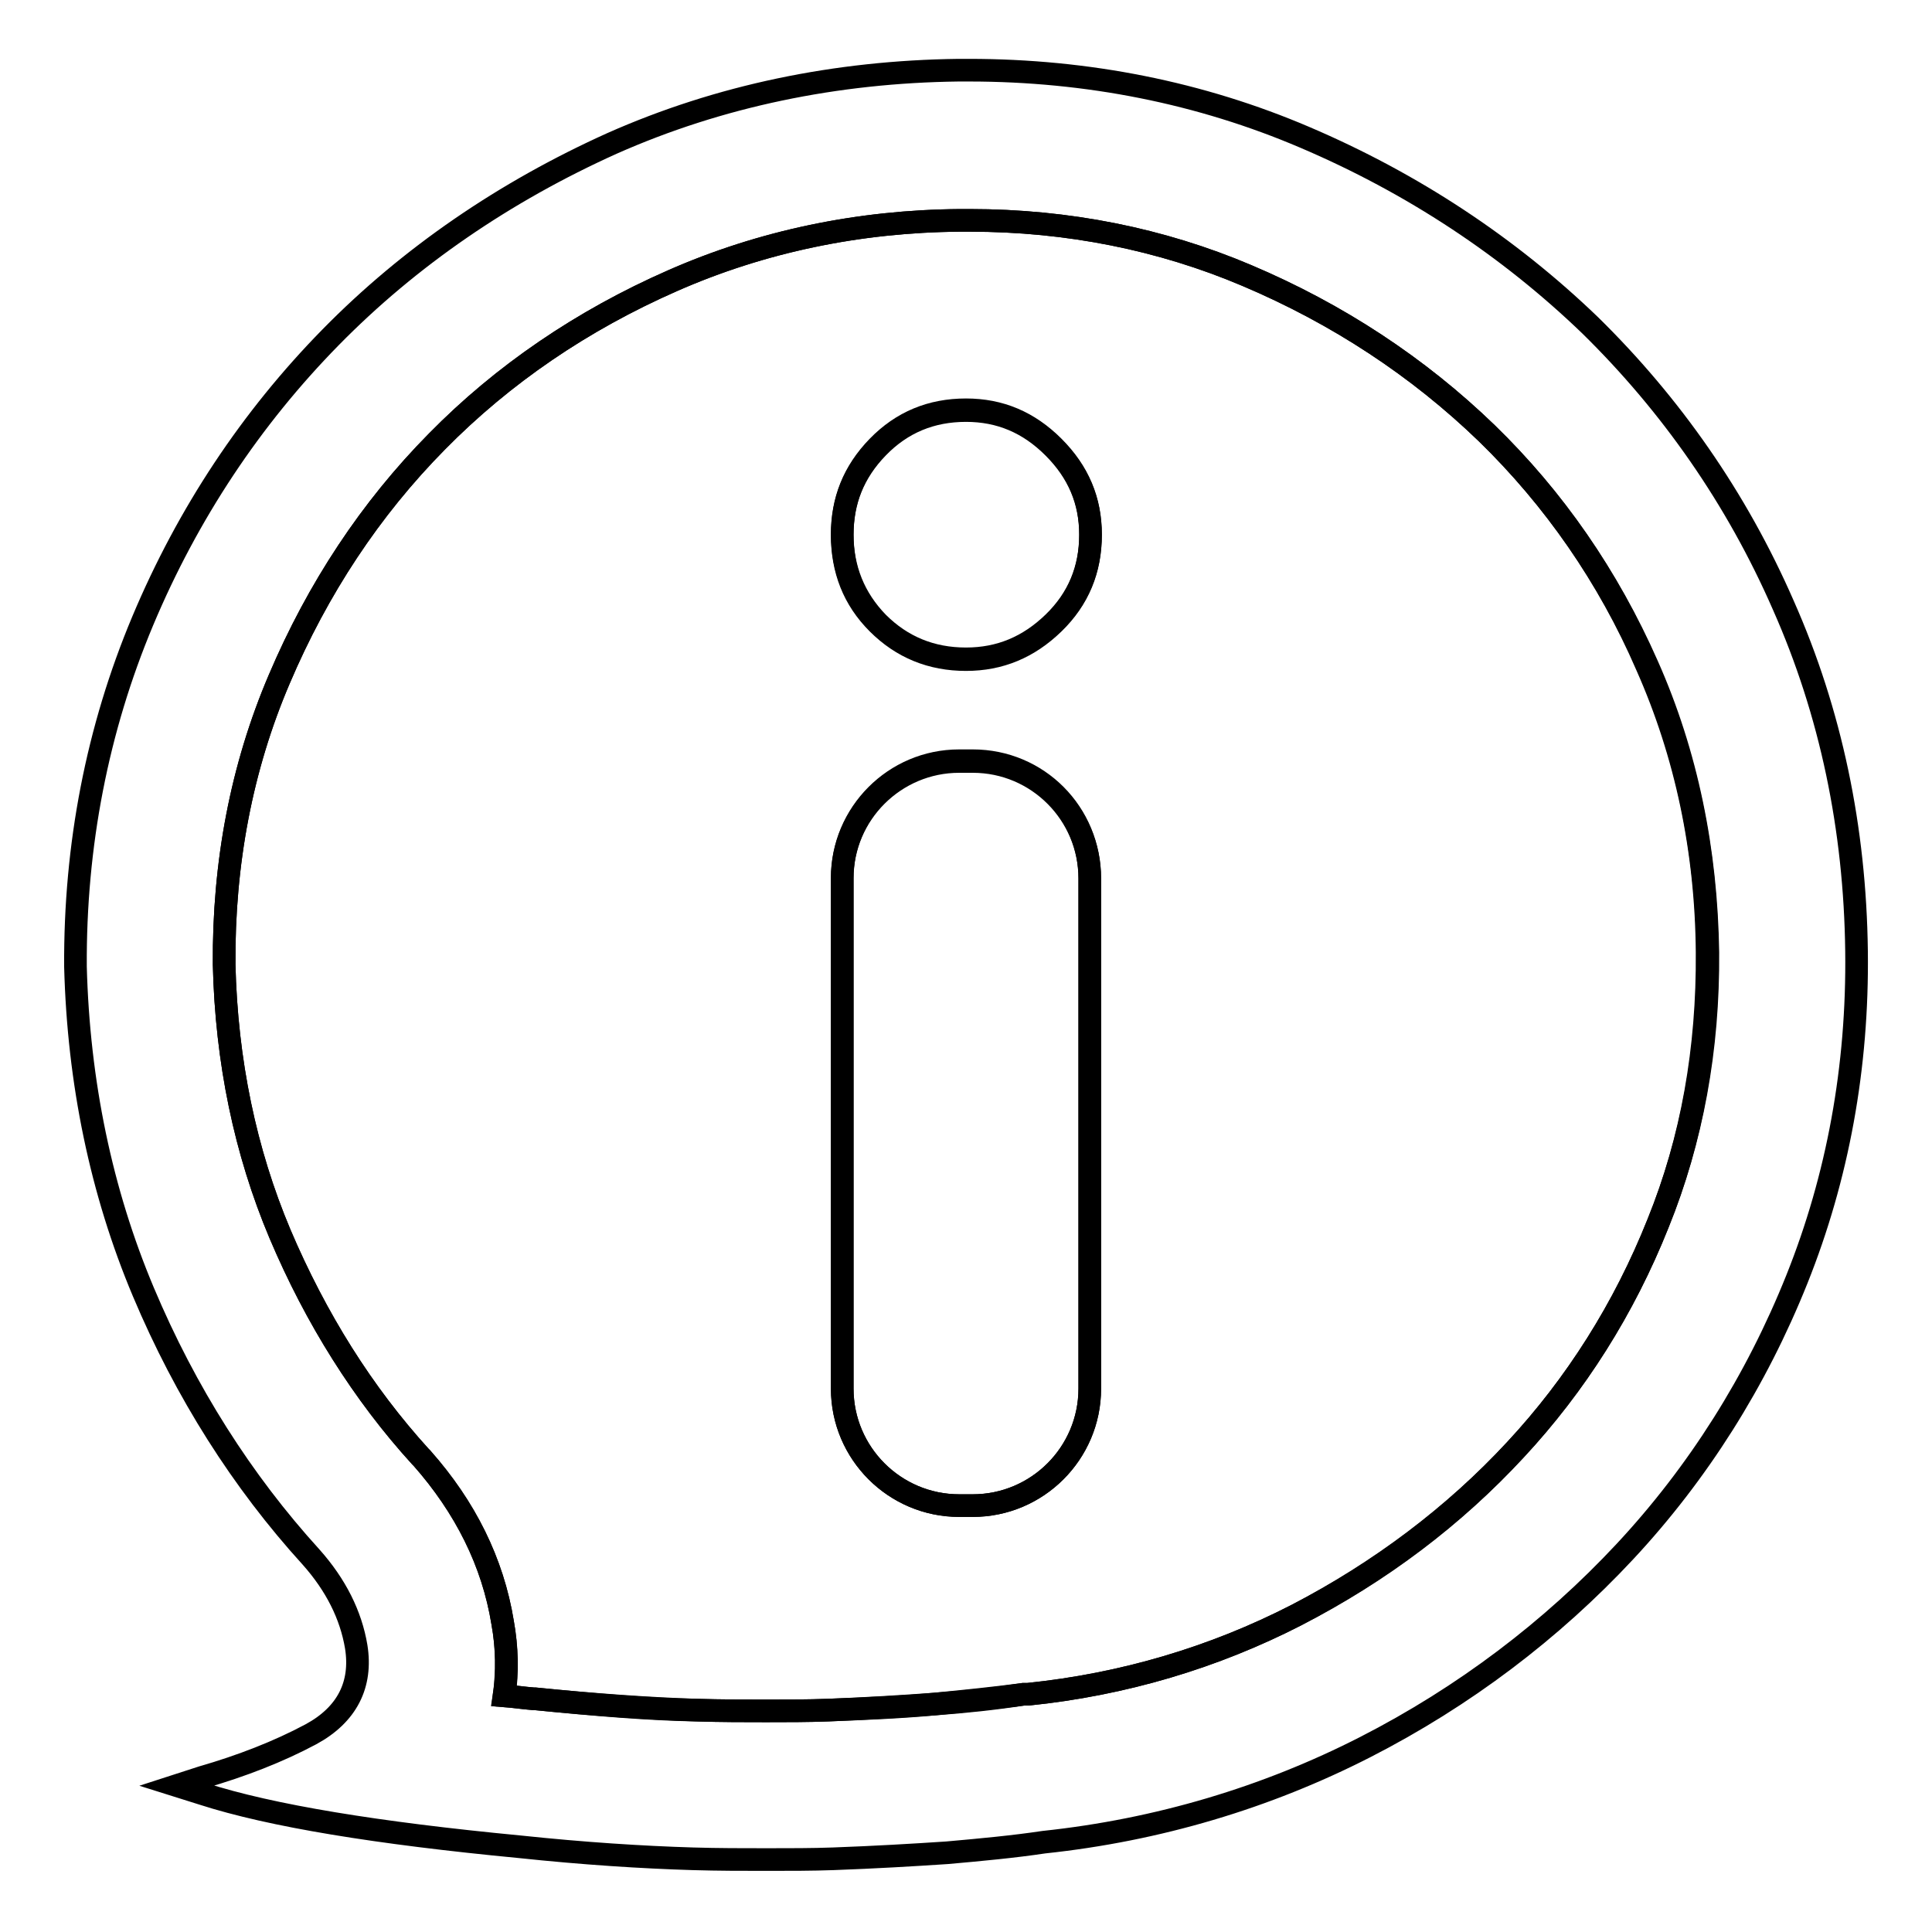
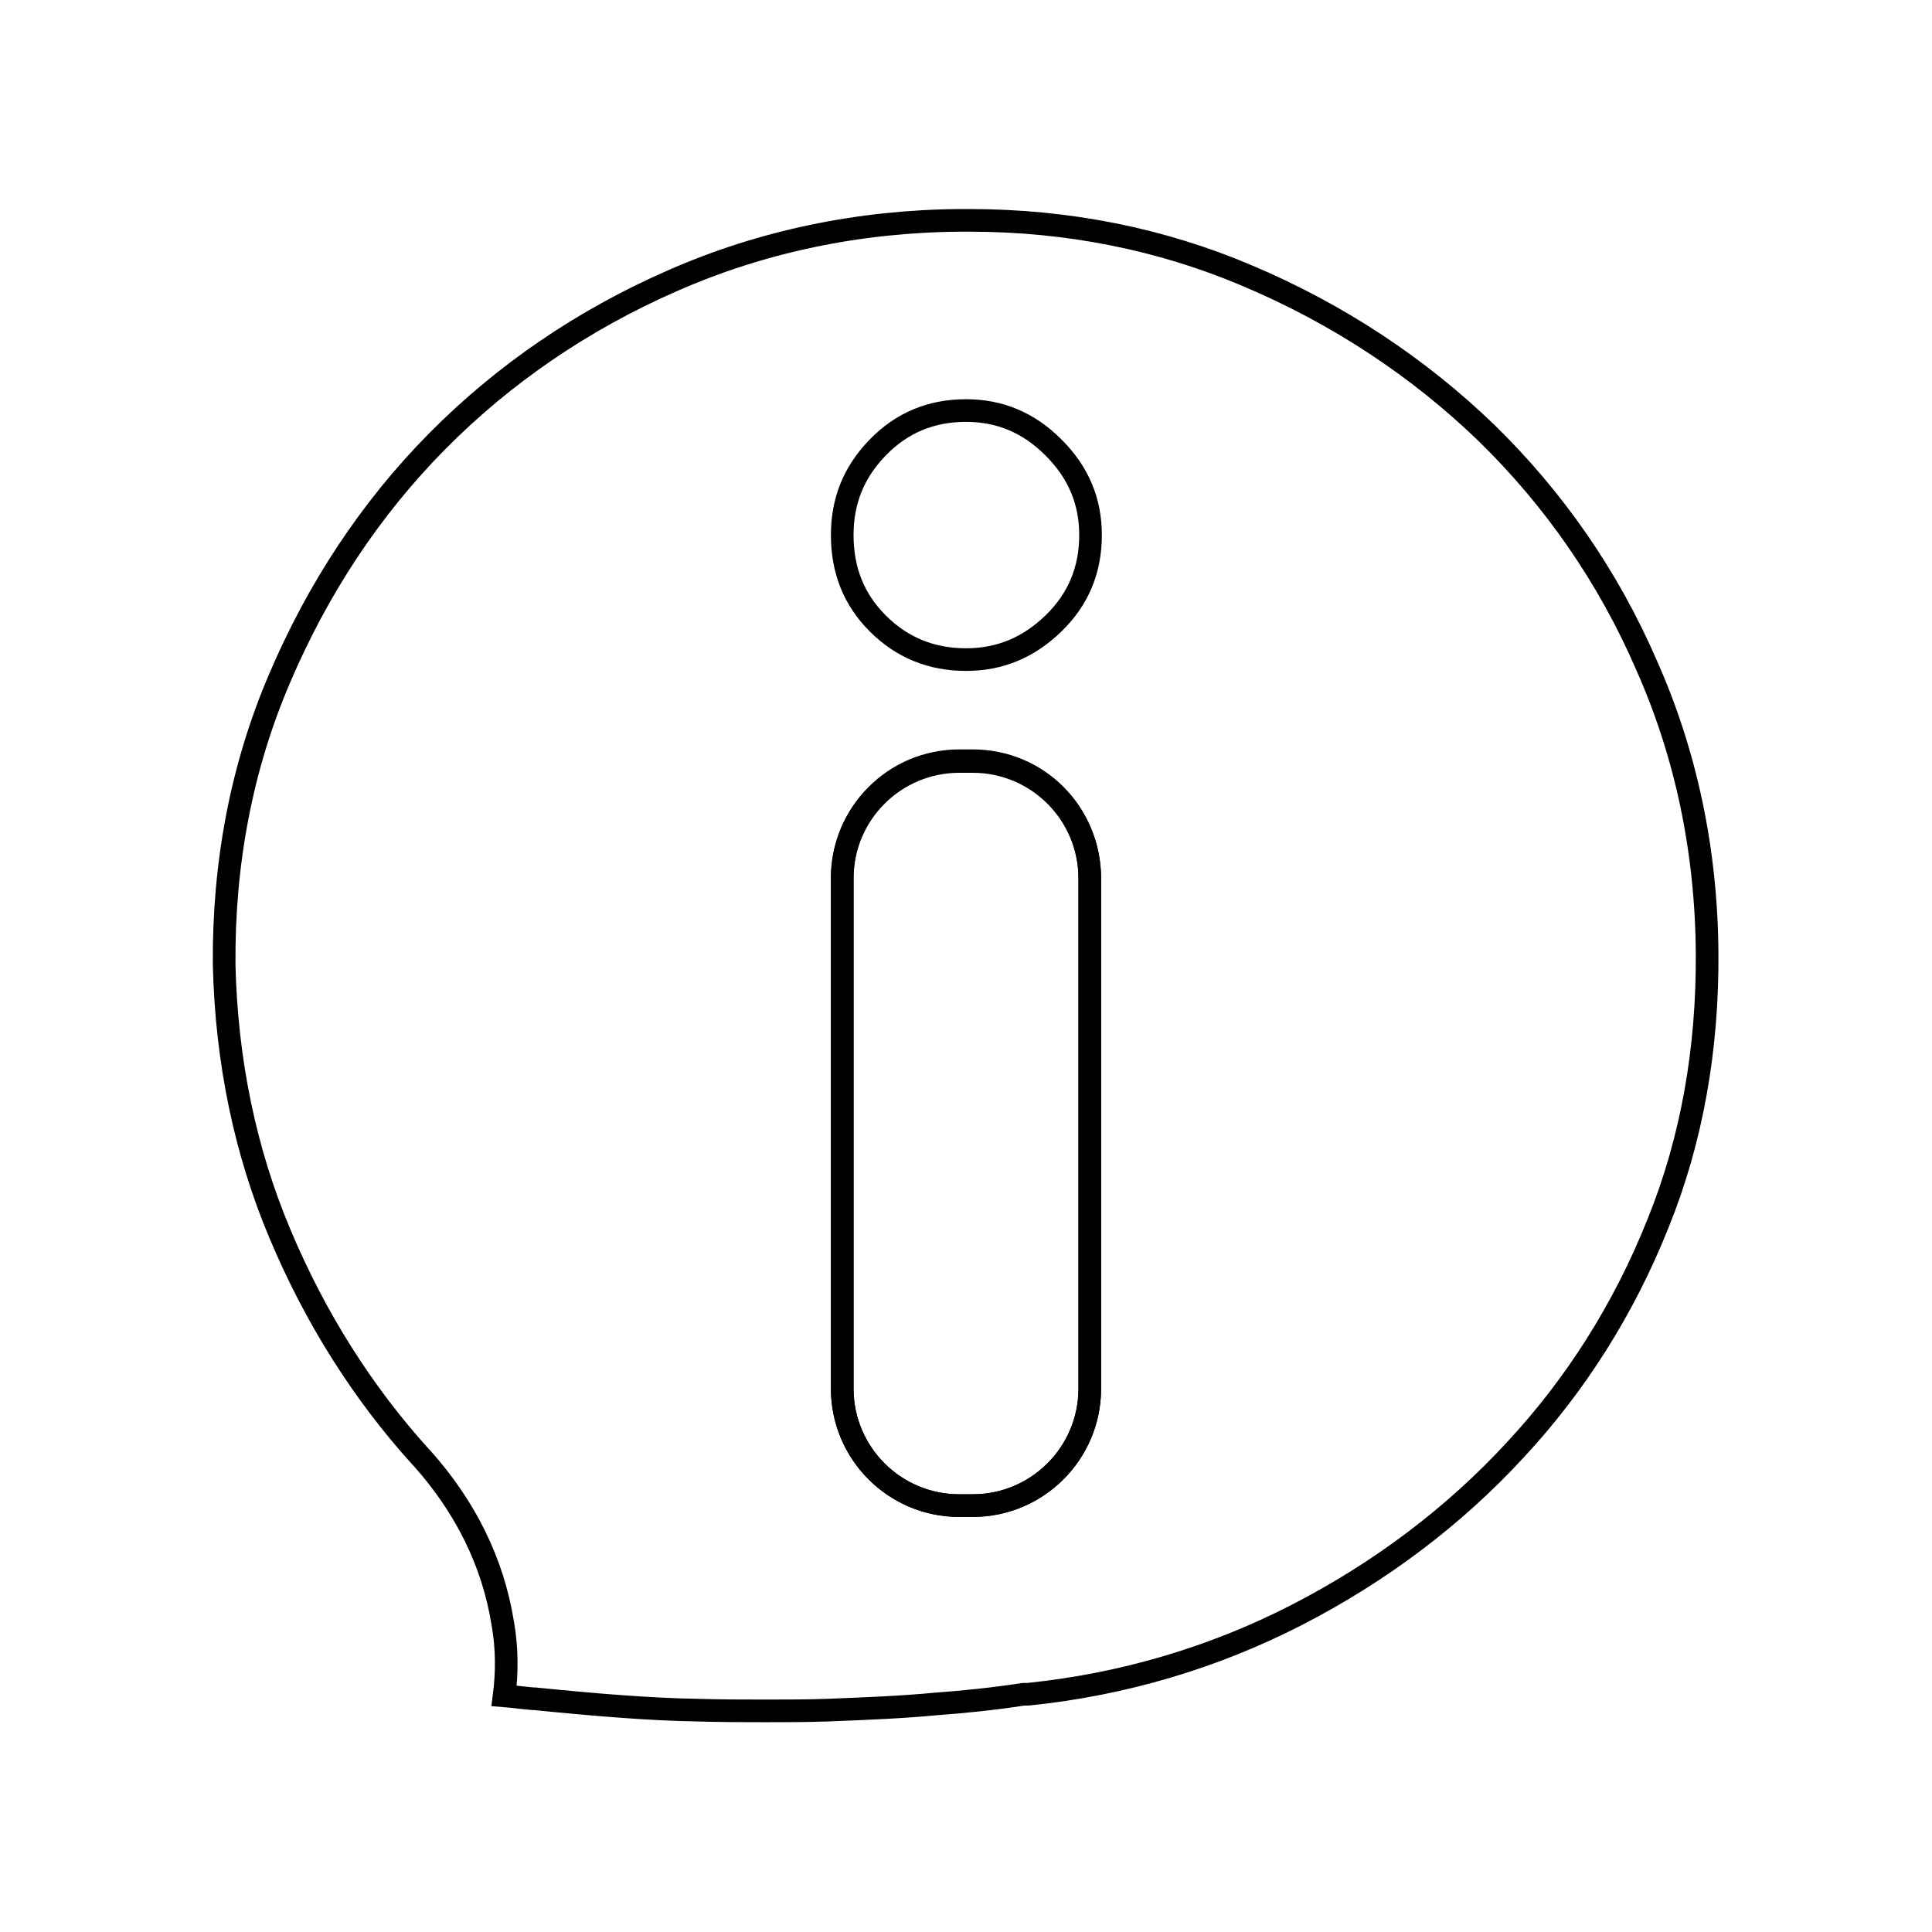
<svg xmlns="http://www.w3.org/2000/svg" version="1.1" x="0px" y="0px" viewBox="0 0 256 256" enable-background="new 0 0 256 256" xml:space="preserve">
  <g>
    <g>
      <path stroke-width="3" fill-opacity="0" stroke="#000000" d="M197,57.4c-9-8.7-19.7-15.8-31.8-20.9c-11.3-4.8-23.7-7.3-36.7-7.3h-1.3c-13.4,0.1-26.3,2.8-38.1,8c-11.9,5.2-22.4,12.4-31.2,21.3C49.1,67.4,42.1,78,37,90c-5,11.7-7.4,24.4-7.3,37.8c0.3,12.8,2.8,24.8,7.4,35.7c4.7,11.2,11,21.1,18.6,29.5l0.1,0.1l0.1,0.1c5.8,6.5,9.4,13.8,10.7,21.8c0.6,3.3,0.6,6.6,0.2,9.7c1.3,0.1,2.6,0.3,3.9,0.4h0.1h0.1c8,0.8,15.2,1.4,21.4,1.5c3.3,0.1,6.4,0.1,9.2,0.1c2.7,0,5.5,0,8.2-0.1c5.2-0.2,9.9-0.4,14.1-0.8c4.1-0.3,7.9-0.7,11.8-1.3l0.3,0l0.3,0c12.7-1.3,24.7-4.9,35.6-10.5c11.1-5.7,20.9-13.1,29-21.9c8-8.6,14.4-18.7,18.9-30c4.5-11.1,6.6-23.2,6.5-35.9c-0.1-13.5-2.8-26.3-8-38C213.1,76.4,205.9,66.1,197,57.4z M116.3,59.3c3.2-3.3,7.1-4.9,11.7-4.9c4.5,0,8.3,1.6,11.6,4.9c3.3,3.3,4.9,7.1,4.9,11.6c0,4.6-1.6,8.5-4.9,11.7c-3.3,3.2-7.1,4.8-11.6,4.8c-4.6,0-8.5-1.6-11.7-4.8c-3.2-3.2-4.7-7.1-4.7-11.7C111.6,66.4,113.1,62.6,116.3,59.3z M144.4,184c0,8.6-7,15.5-15.5,15.5h-1.8c-8.6,0-15.5-7-15.5-15.5v-67.6c0-8.6,7-15.5,15.5-15.5h1.8c8.6,0,15.5,7,15.5,15.5V184z" />
-       <path stroke-width="3" fill-opacity="0" stroke="#000000" d="M246,126c-0.2-16.2-3.4-31.6-9.7-45.8c-6.2-14.2-14.9-26.6-25.6-37.1c-10.8-10.4-23.5-18.8-37.8-24.9c-13.8-5.9-28.8-8.9-44.5-8.9h-1.4c-16.2,0.2-31.7,3.4-45.9,9.7C66.9,25.4,54.3,34,43.8,44.7C33.3,55.4,24.9,68,18.9,82.3c-6,14.3-9,29.7-8.9,45.8c0.4,15.3,3.4,29.8,9,43.1c5.6,13.3,13.1,25.1,22.2,35.1c3.3,3.7,5.3,7.7,6,11.9c0.8,5-1.2,9-6,11.6c-4.3,2.3-9.2,4.2-14.4,5.7l-3.4,1.1l3.5,1.1c9,2.9,23.1,5.2,41.9,7c8.5,0.9,16.3,1.4,23,1.6c3.4,0.1,6.6,0.1,9.8,0.1c3.1,0,6,0,8.8-0.1c5.5-0.2,10.6-0.5,15.1-0.8c4.5-0.4,8.8-0.8,12.8-1.4c15.1-1.6,29.5-5.9,42.6-12.6s24.7-15.5,34.4-25.9c9.7-10.4,17.4-22.6,22.8-36.1C243.5,156,246.2,141.4,246,126z M219.7,162.1c-4.5,11.3-10.9,21.4-18.9,30c-8.2,8.8-17.9,16.1-29,21.9c-10.9,5.6-22.9,9.2-35.6,10.5l-0.3,0l-0.3,0c-3.8,0.5-7.7,0.9-11.8,1.3c-4.2,0.3-9,0.6-14.1,0.8c-2.6,0.1-5.4,0.1-8.2,0.1c-2.8,0-5.9,0-9.2-0.1c-6.2-0.2-13.4-0.7-21.4-1.5h-0.1h-0.1c-1.3-0.1-2.6-0.3-3.9-0.4c0.5-3.1,0.4-6.4-0.2-9.7c-1.3-8-5-15.3-10.7-21.8l-0.1-0.1l-0.1-0.1c-7.6-8.3-13.8-18.3-18.6-29.5c-4.6-10.9-7.1-22.9-7.4-35.7c-0.1-13.4,2.3-26.1,7.3-37.8c5.1-12,12.1-22.6,20.9-31.5c8.7-8.9,19.2-16,31.2-21.3c11.8-5.2,24.7-7.9,38.1-8h1.3c13,0,25.4,2.5,36.7,7.3c12,5.1,22.7,12.1,31.8,20.9c8.9,8.6,16.1,19,21.3,30.8c5.2,11.7,7.8,24.5,8,38C226.4,139,224.2,151,219.7,162.1z" />
-       <path stroke-width="3" fill-opacity="0" stroke="#000000" d="M128,87.3c4.5,0,8.3-1.6,11.6-4.8c3.3-3.2,4.9-7.1,4.9-11.7c0-4.5-1.6-8.3-4.9-11.6c-3.3-3.3-7.1-4.9-11.6-4.9c-4.6,0-8.5,1.6-11.7,4.9c-3.2,3.3-4.7,7.1-4.7,11.6c0,4.6,1.6,8.5,4.7,11.7C119.5,85.7,123.4,87.3,128,87.3z" />
      <path stroke-width="3" fill-opacity="0" stroke="#000000" d="M128.9,100.8h-1.8c-8.6,0-15.5,7-15.5,15.5V184c0,8.6,7,15.5,15.5,15.5h1.8c8.6,0,15.5-7,15.5-15.5v-67.6C144.4,107.7,137.5,100.8,128.9,100.8z" />
    </g>
  </g>
</svg>